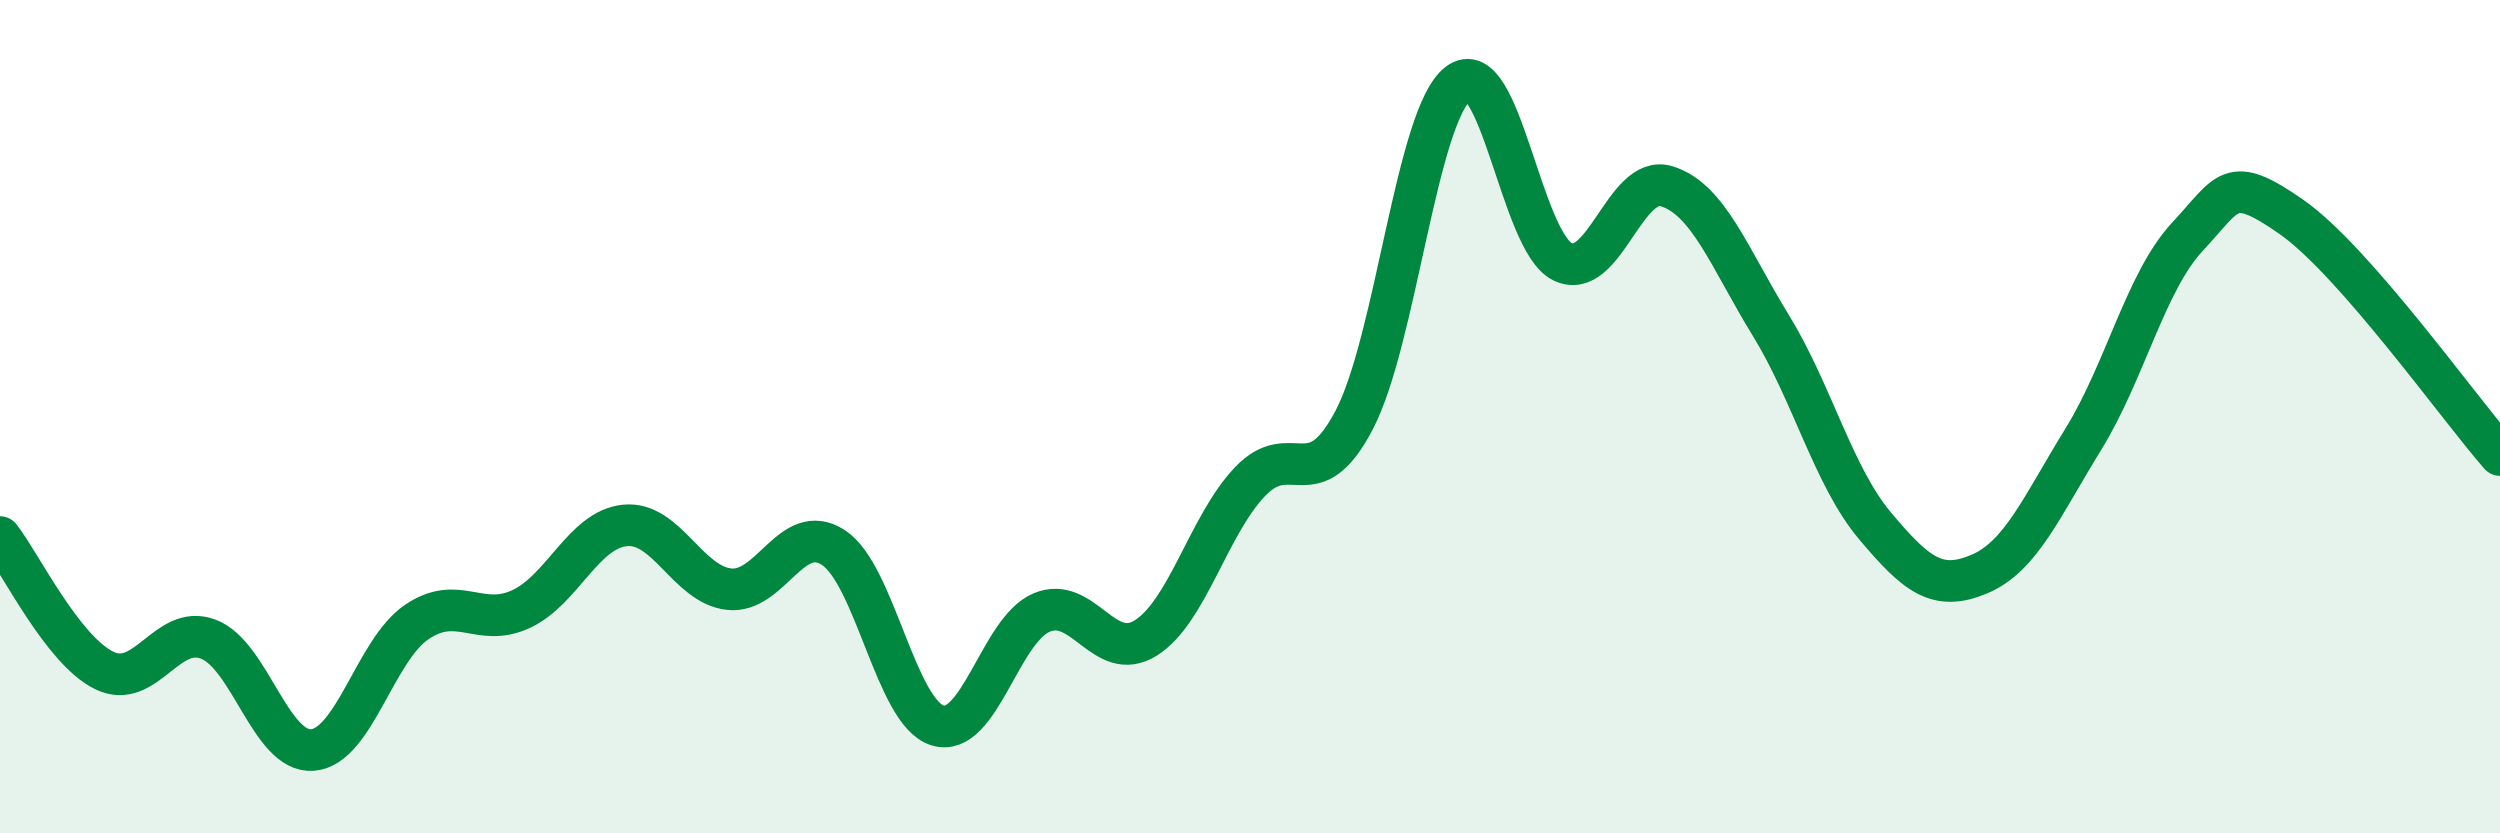
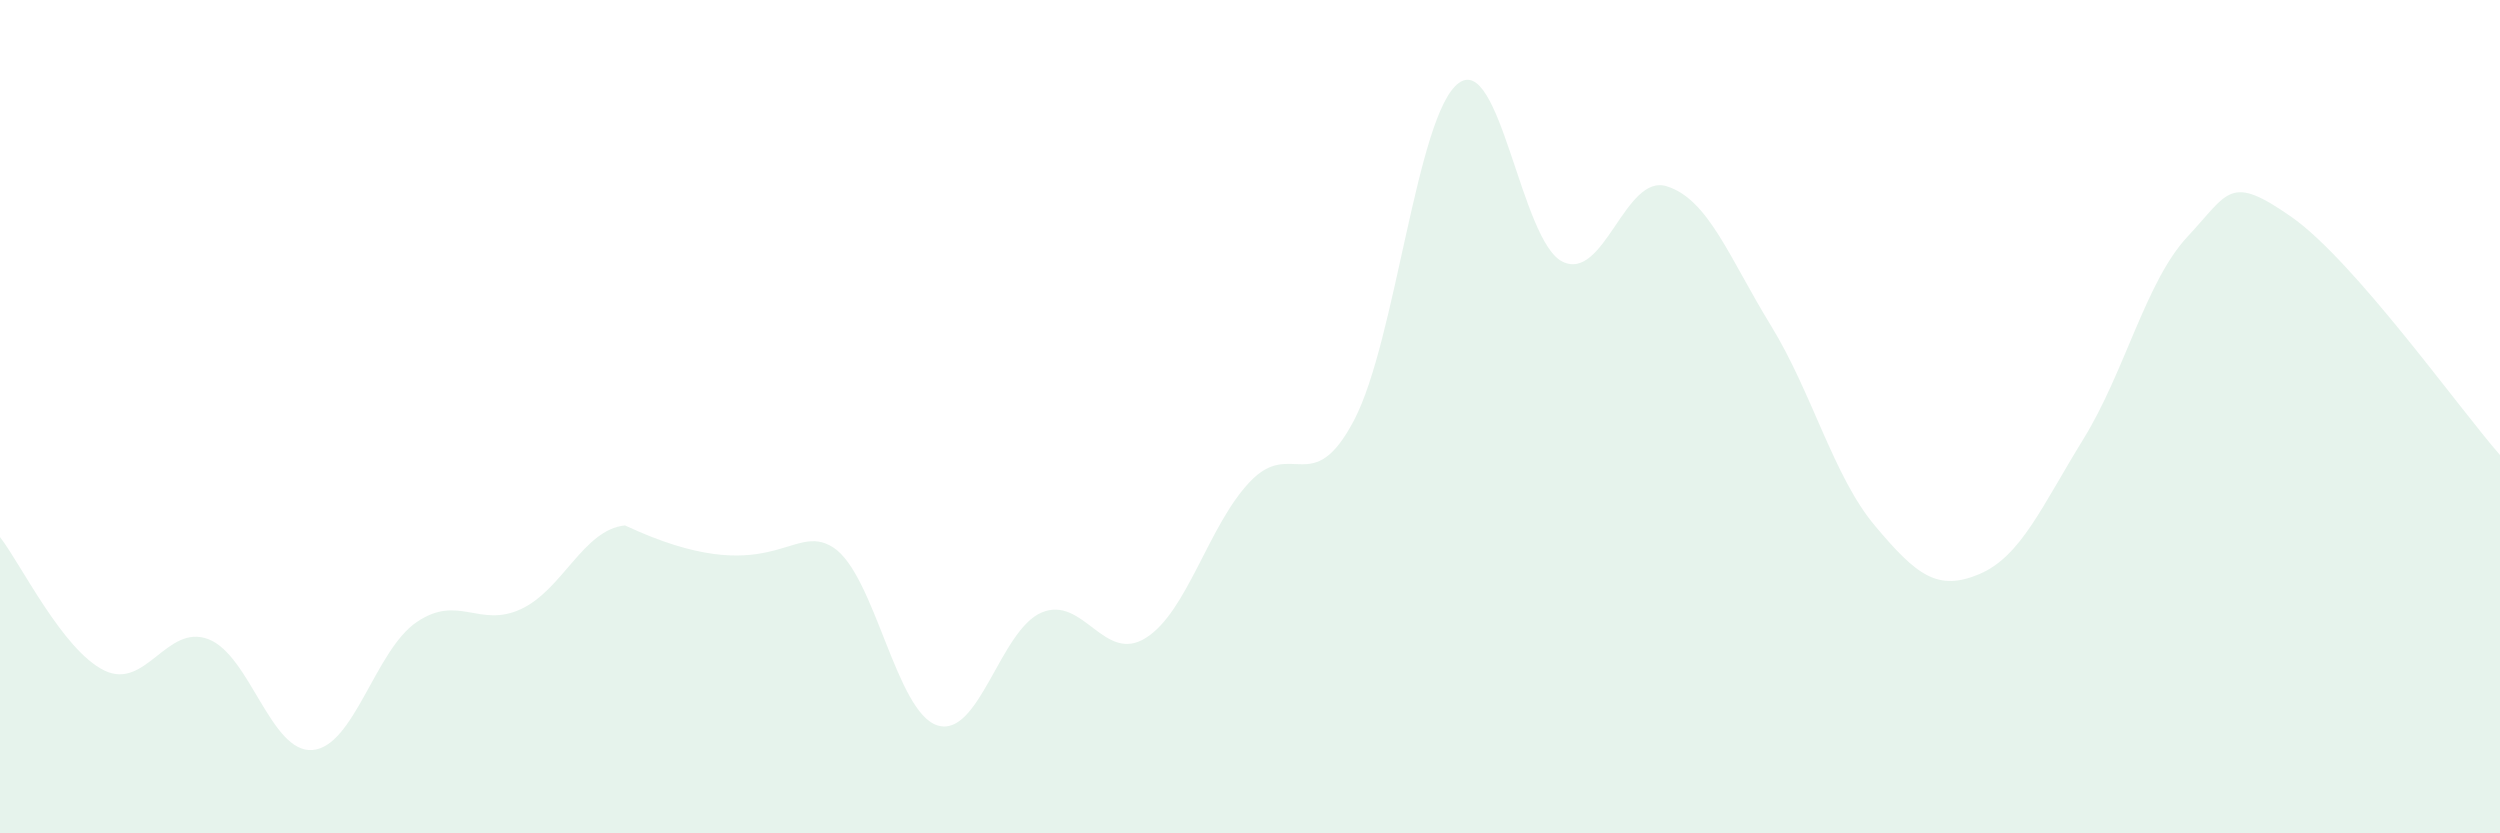
<svg xmlns="http://www.w3.org/2000/svg" width="60" height="20" viewBox="0 0 60 20">
-   <path d="M 0,12.89 C 0.5,13.53 1.5,15.6 2.5,16.09 C 3.5,16.58 4,14.96 5,15.34 C 6,15.72 6.5,18.08 7.5,18 C 8.5,17.92 9,15.61 10,14.93 C 11,14.25 11.5,15.08 12.5,14.62 C 13.5,14.16 14,12.71 15,12.61 C 16,12.51 16.5,14.03 17.5,14.14 C 18.5,14.25 19,12.49 20,13.14 C 21,13.79 21.5,17.1 22.5,17.41 C 23.5,17.72 24,15.12 25,14.7 C 26,14.28 26.5,15.94 27.5,15.31 C 28.5,14.68 29,12.61 30,11.56 C 31,10.51 31.5,11.99 32.5,10.08 C 33.5,8.17 34,2.76 35,2 C 36,1.24 36.5,5.79 37.5,6.28 C 38.5,6.77 39,4.16 40,4.47 C 41,4.78 41.5,6.18 42.5,7.81 C 43.5,9.44 44,11.43 45,12.62 C 46,13.81 46.5,14.2 47.5,13.78 C 48.5,13.36 49,12.16 50,10.54 C 51,8.92 51.5,6.75 52.5,5.68 C 53.5,4.61 53.5,4.16 55,5.21 C 56.5,6.26 59,9.78 60,10.92L60 20L0 20Z" fill="#008740" opacity="0.1" stroke-linecap="round" stroke-linejoin="round" />
-   <path d="M 0,12.89 C 0.5,13.53 1.5,15.6 2.5,16.09 C 3.5,16.58 4,14.96 5,15.34 C 6,15.72 6.5,18.08 7.5,18 C 8.5,17.92 9,15.61 10,14.93 C 11,14.25 11.5,15.08 12.5,14.62 C 13.5,14.16 14,12.71 15,12.61 C 16,12.51 16.5,14.03 17.5,14.14 C 18.5,14.25 19,12.49 20,13.14 C 21,13.79 21.5,17.1 22.5,17.41 C 23.5,17.72 24,15.12 25,14.7 C 26,14.28 26.5,15.94 27.5,15.31 C 28.5,14.68 29,12.61 30,11.56 C 31,10.51 31.5,11.99 32.5,10.08 C 33.5,8.17 34,2.76 35,2 C 36,1.24 36.5,5.79 37.5,6.28 C 38.5,6.77 39,4.16 40,4.47 C 41,4.78 41.5,6.18 42.5,7.81 C 43.5,9.44 44,11.43 45,12.62 C 46,13.81 46.5,14.2 47.5,13.78 C 48.5,13.36 49,12.16 50,10.54 C 51,8.92 51.5,6.75 52.5,5.68 C 53.5,4.61 53.5,4.16 55,5.21 C 56.5,6.26 59,9.78 60,10.92" stroke="#008740" stroke-width="1" fill="none" stroke-linecap="round" stroke-linejoin="round" />
+   <path d="M 0,12.89 C 0.5,13.53 1.5,15.6 2.5,16.09 C 3.5,16.58 4,14.96 5,15.34 C 6,15.72 6.5,18.08 7.5,18 C 8.5,17.92 9,15.61 10,14.93 C 11,14.25 11.5,15.08 12.5,14.62 C 13.5,14.16 14,12.71 15,12.61 C 18.5,14.25 19,12.49 20,13.14 C 21,13.79 21.5,17.1 22.5,17.41 C 23.5,17.72 24,15.12 25,14.7 C 26,14.28 26.5,15.94 27.5,15.31 C 28.5,14.68 29,12.61 30,11.56 C 31,10.51 31.5,11.99 32.5,10.08 C 33.5,8.17 34,2.76 35,2 C 36,1.24 36.5,5.79 37.5,6.28 C 38.5,6.77 39,4.16 40,4.47 C 41,4.78 41.5,6.18 42.5,7.81 C 43.5,9.44 44,11.43 45,12.62 C 46,13.81 46.5,14.2 47.5,13.78 C 48.5,13.36 49,12.16 50,10.54 C 51,8.92 51.5,6.75 52.5,5.68 C 53.5,4.61 53.5,4.16 55,5.21 C 56.5,6.26 59,9.78 60,10.92L60 20L0 20Z" fill="#008740" opacity="0.1" stroke-linecap="round" stroke-linejoin="round" />
</svg>